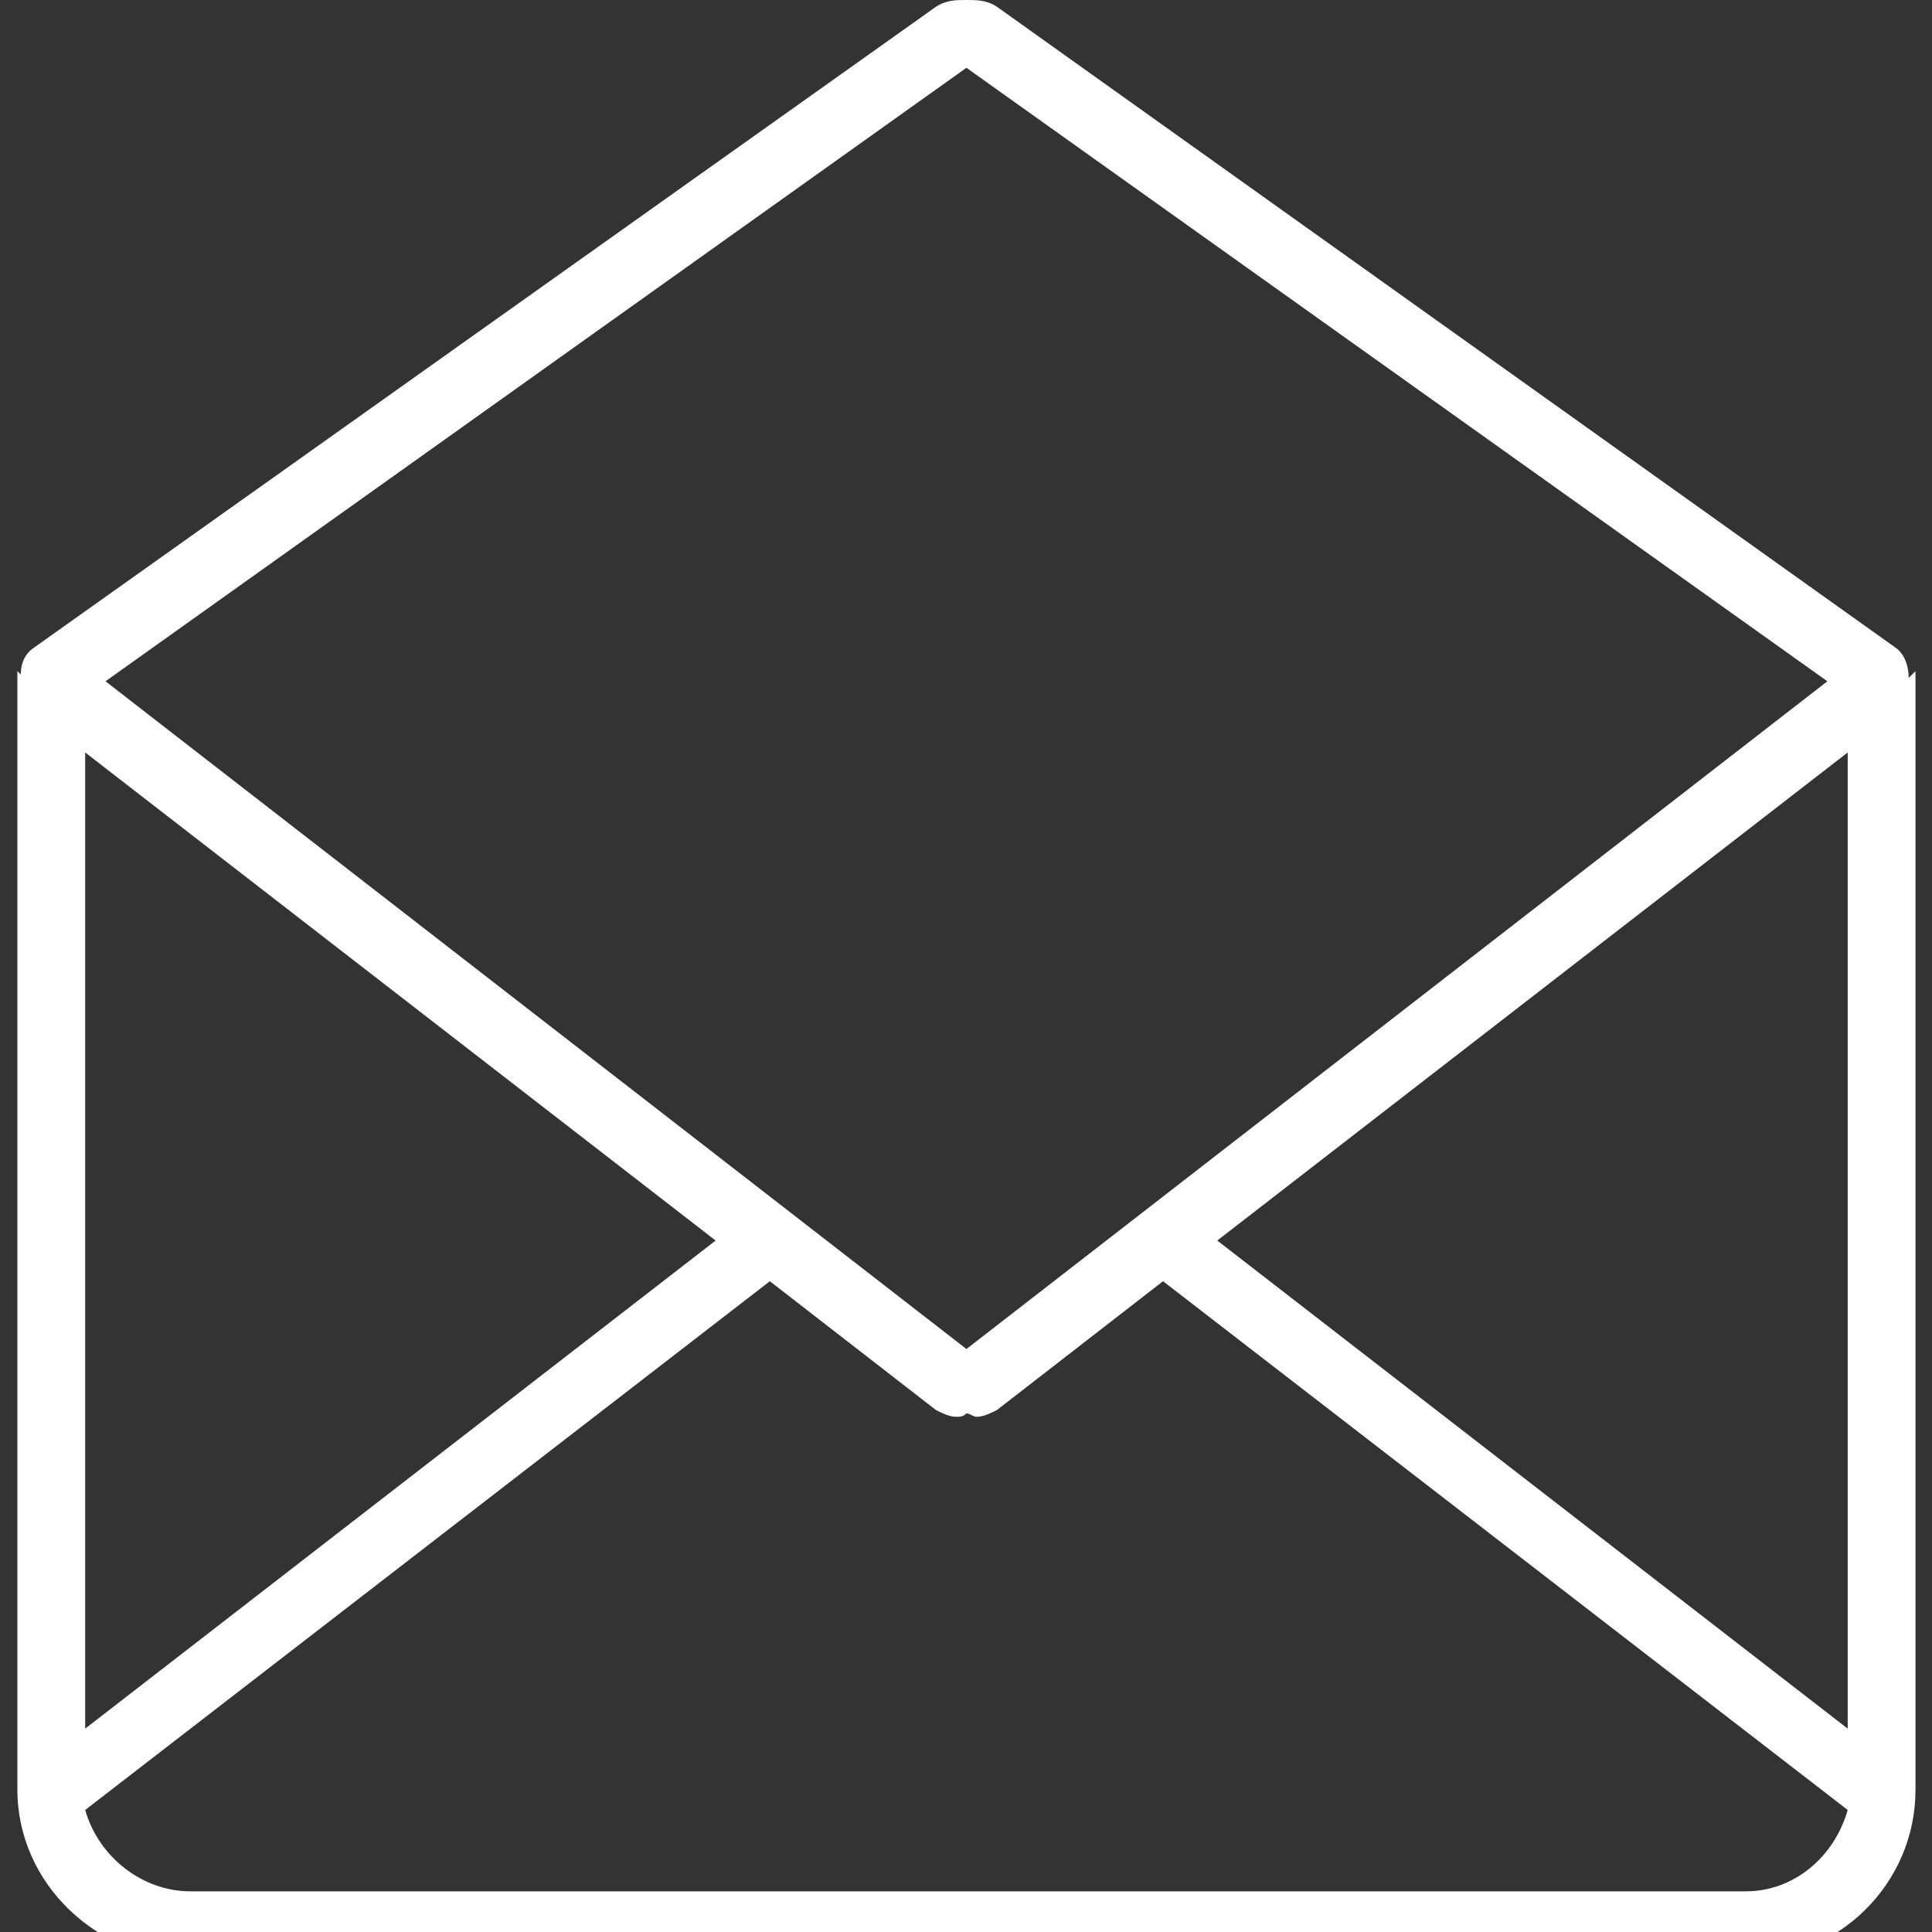
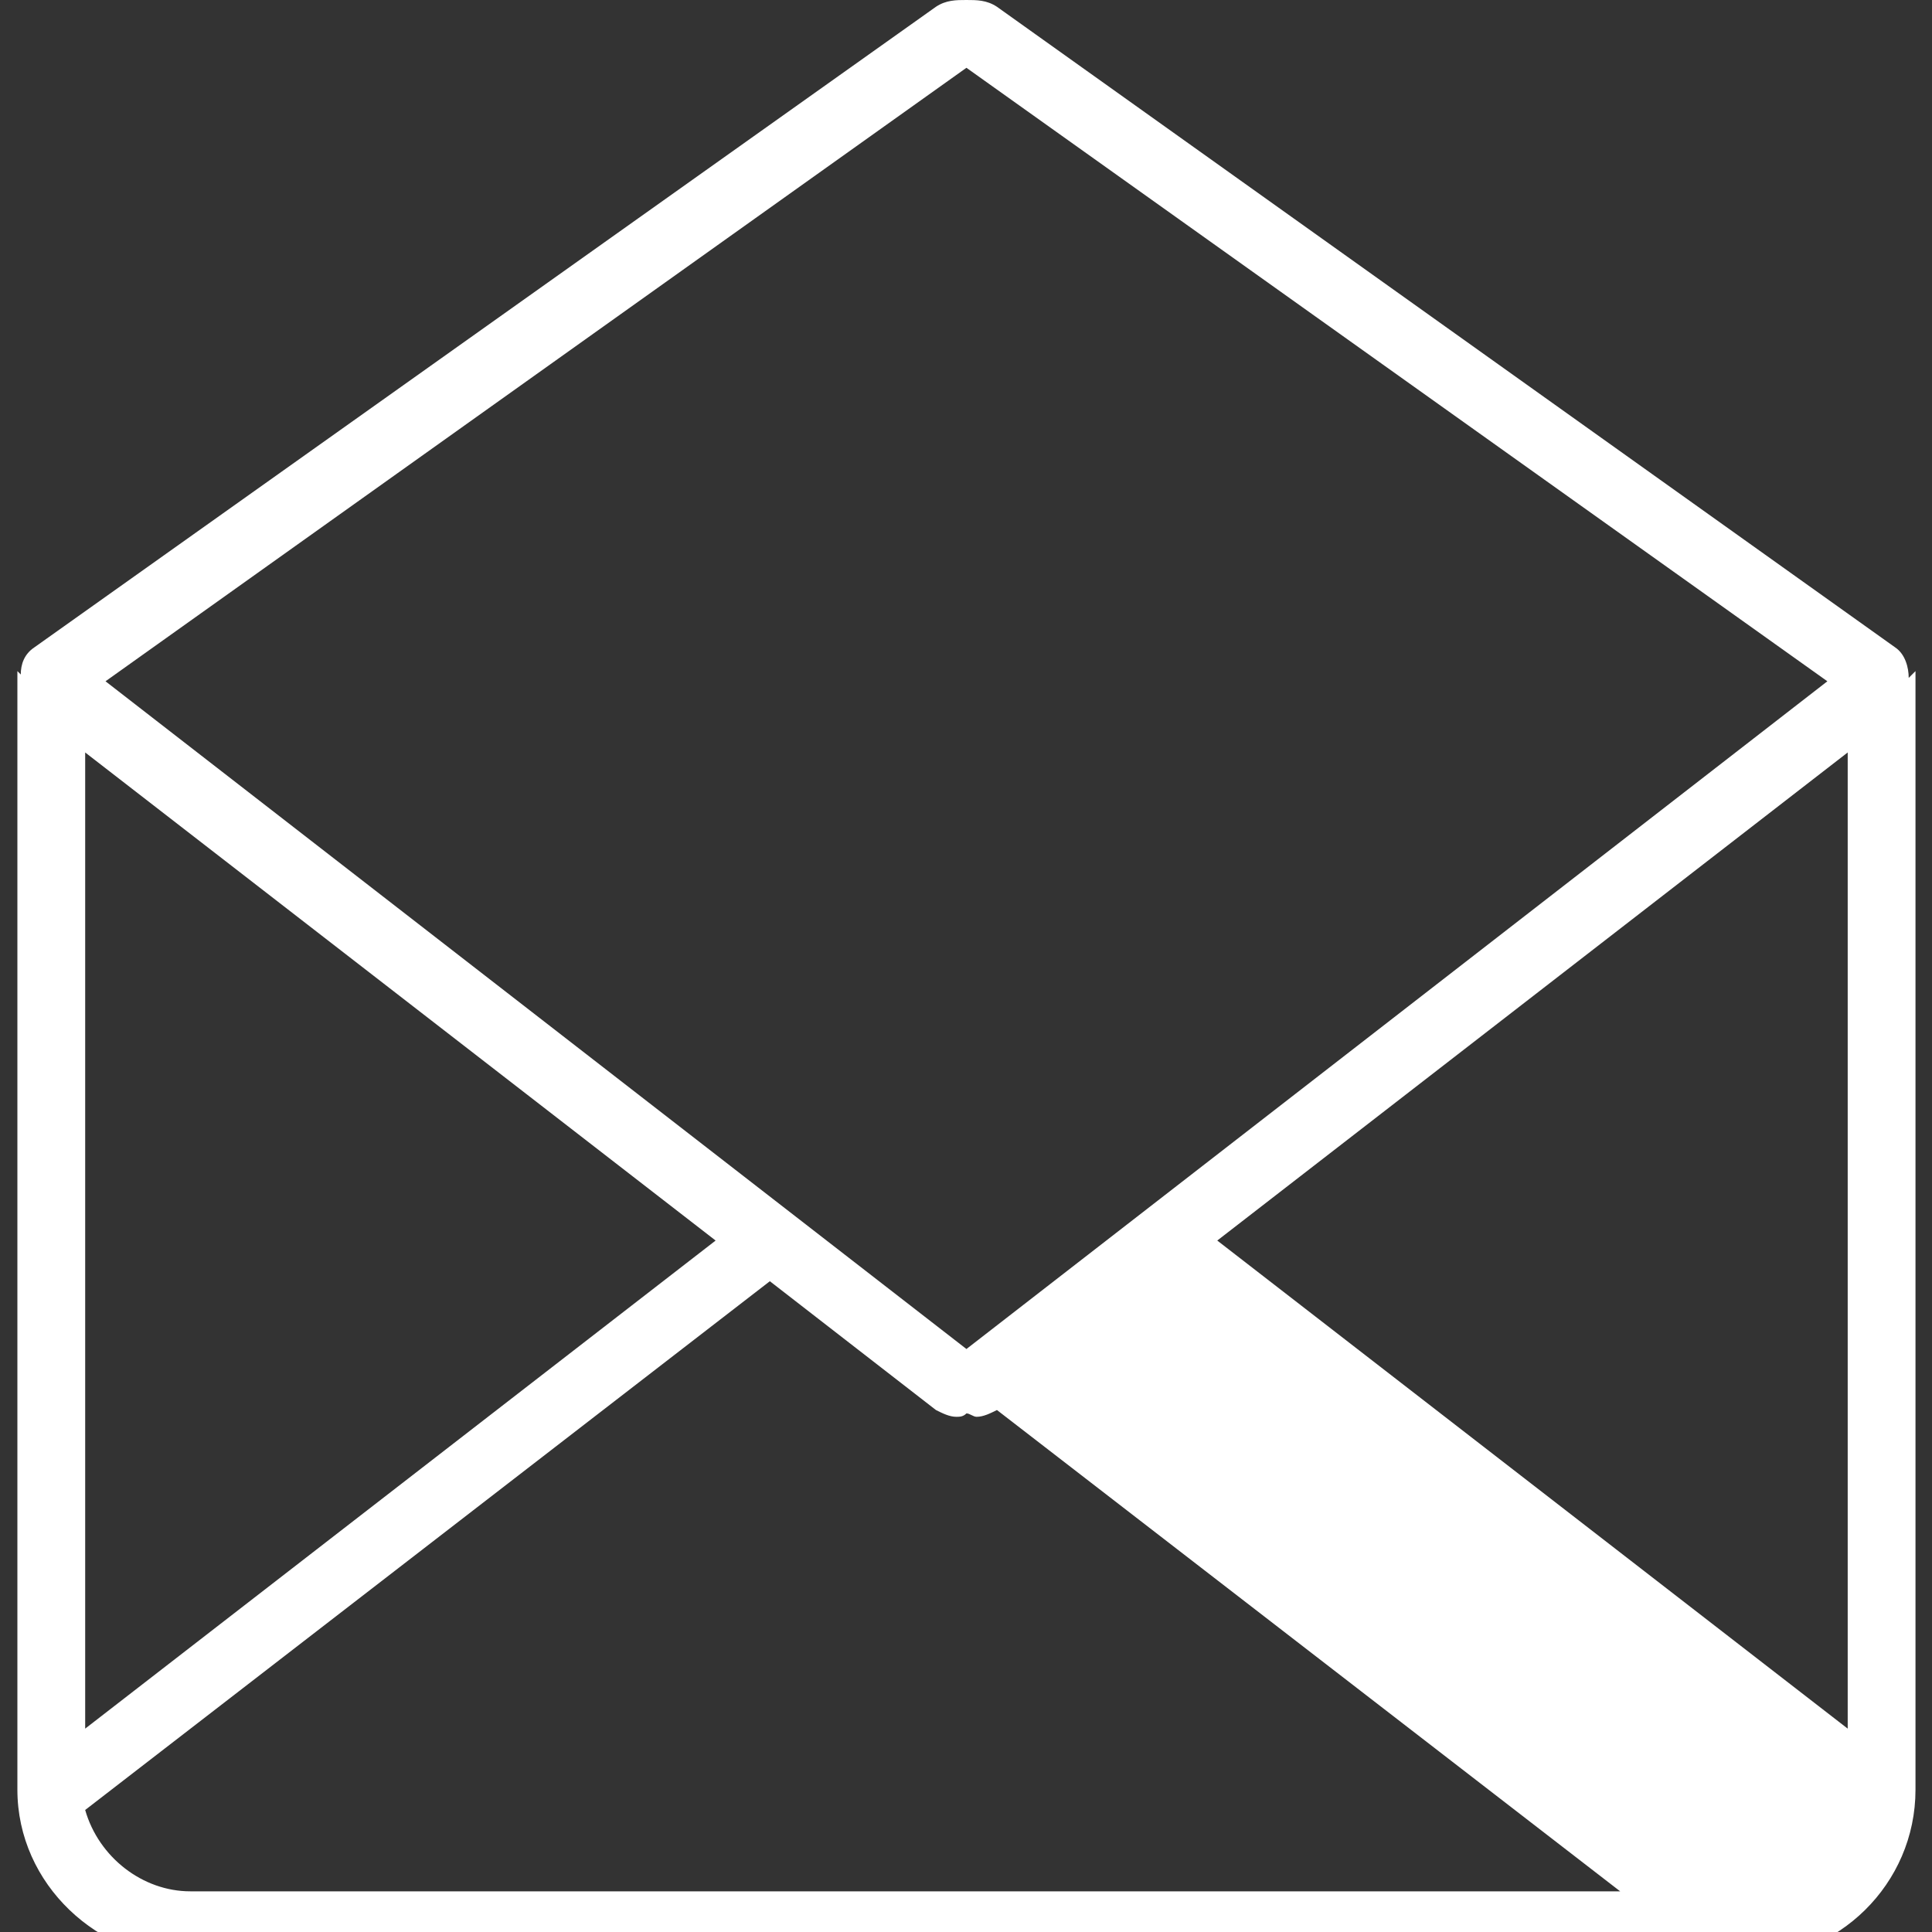
<svg xmlns="http://www.w3.org/2000/svg" version="1.2" overflow="visible" preserveAspectRatio="none" viewBox="-0.513 0 57 57" width="38" height="38">
  <rect x="-0.513" y="0" width="57" height="57" fill="#333333" stroke="none" />
  <g>
    <g>
-       <path d="M55.8,20c0-0.3-0.1-0.7-0.4-0.9L28.9,0.2C28.6,0,28.3,0,28,0C27.7,0,27.4,0,27.1,0.2L0.5,19.1c-0.3,0.2-0.4,0.5-0.4,0.8    c0,0-0.1-0.1-0.1-0.1v33c0,2.8,2.4,5,5.1,5H51c2.7,0,5-2.2,5-5v-33C55.9,19.9,55.9,19.9,55.8,20z M35.4,36.6L54,22.2V51L35.4,36.6    z M28,2l25.4,18.1L28,39.8L2.6,20.1L28,2z M2,22.2l18.6,14.4L2,51V22.2z M51,55.8H5.1c-1.4,0-2.7-1-3.1-2.4l20.2-15.6l4.9,3.8    c0.2,0.1,0.4,0.2,0.6,0.2c0.1,0,0.2,0,0.3-0.1c0.1,0,0.2,0.1,0.3,0.1c0.2,0,0.4-0.1,0.6-0.2l4.9-3.8l20.2,15.6    C53.6,54.8,52.4,55.8,51,55.8z" style="fill: rgb(255, 255, 255);" vector-effect="non-scaling-stroke" />
+       <path d="M55.8,20c0-0.3-0.1-0.7-0.4-0.9L28.9,0.2C28.6,0,28.3,0,28,0C27.7,0,27.4,0,27.1,0.2L0.5,19.1c-0.3,0.2-0.4,0.5-0.4,0.8    c0,0-0.1-0.1-0.1-0.1v33c0,2.8,2.4,5,5.1,5H51c2.7,0,5-2.2,5-5v-33C55.9,19.9,55.9,19.9,55.8,20z M35.4,36.6L54,22.2V51L35.4,36.6    z M28,2l25.4,18.1L28,39.8L2.6,20.1L28,2z M2,22.2l18.6,14.4L2,51V22.2z M51,55.8H5.1c-1.4,0-2.7-1-3.1-2.4l20.2-15.6l4.9,3.8    c0.2,0.1,0.4,0.2,0.6,0.2c0.1,0,0.2,0,0.3-0.1c0.1,0,0.2,0.1,0.3,0.1c0.2,0,0.4-0.1,0.6-0.2l20.2,15.6    C53.6,54.8,52.4,55.8,51,55.8z" style="fill: rgb(255, 255, 255);" vector-effect="non-scaling-stroke" />
    </g>
  </g>
  <g />
</svg>